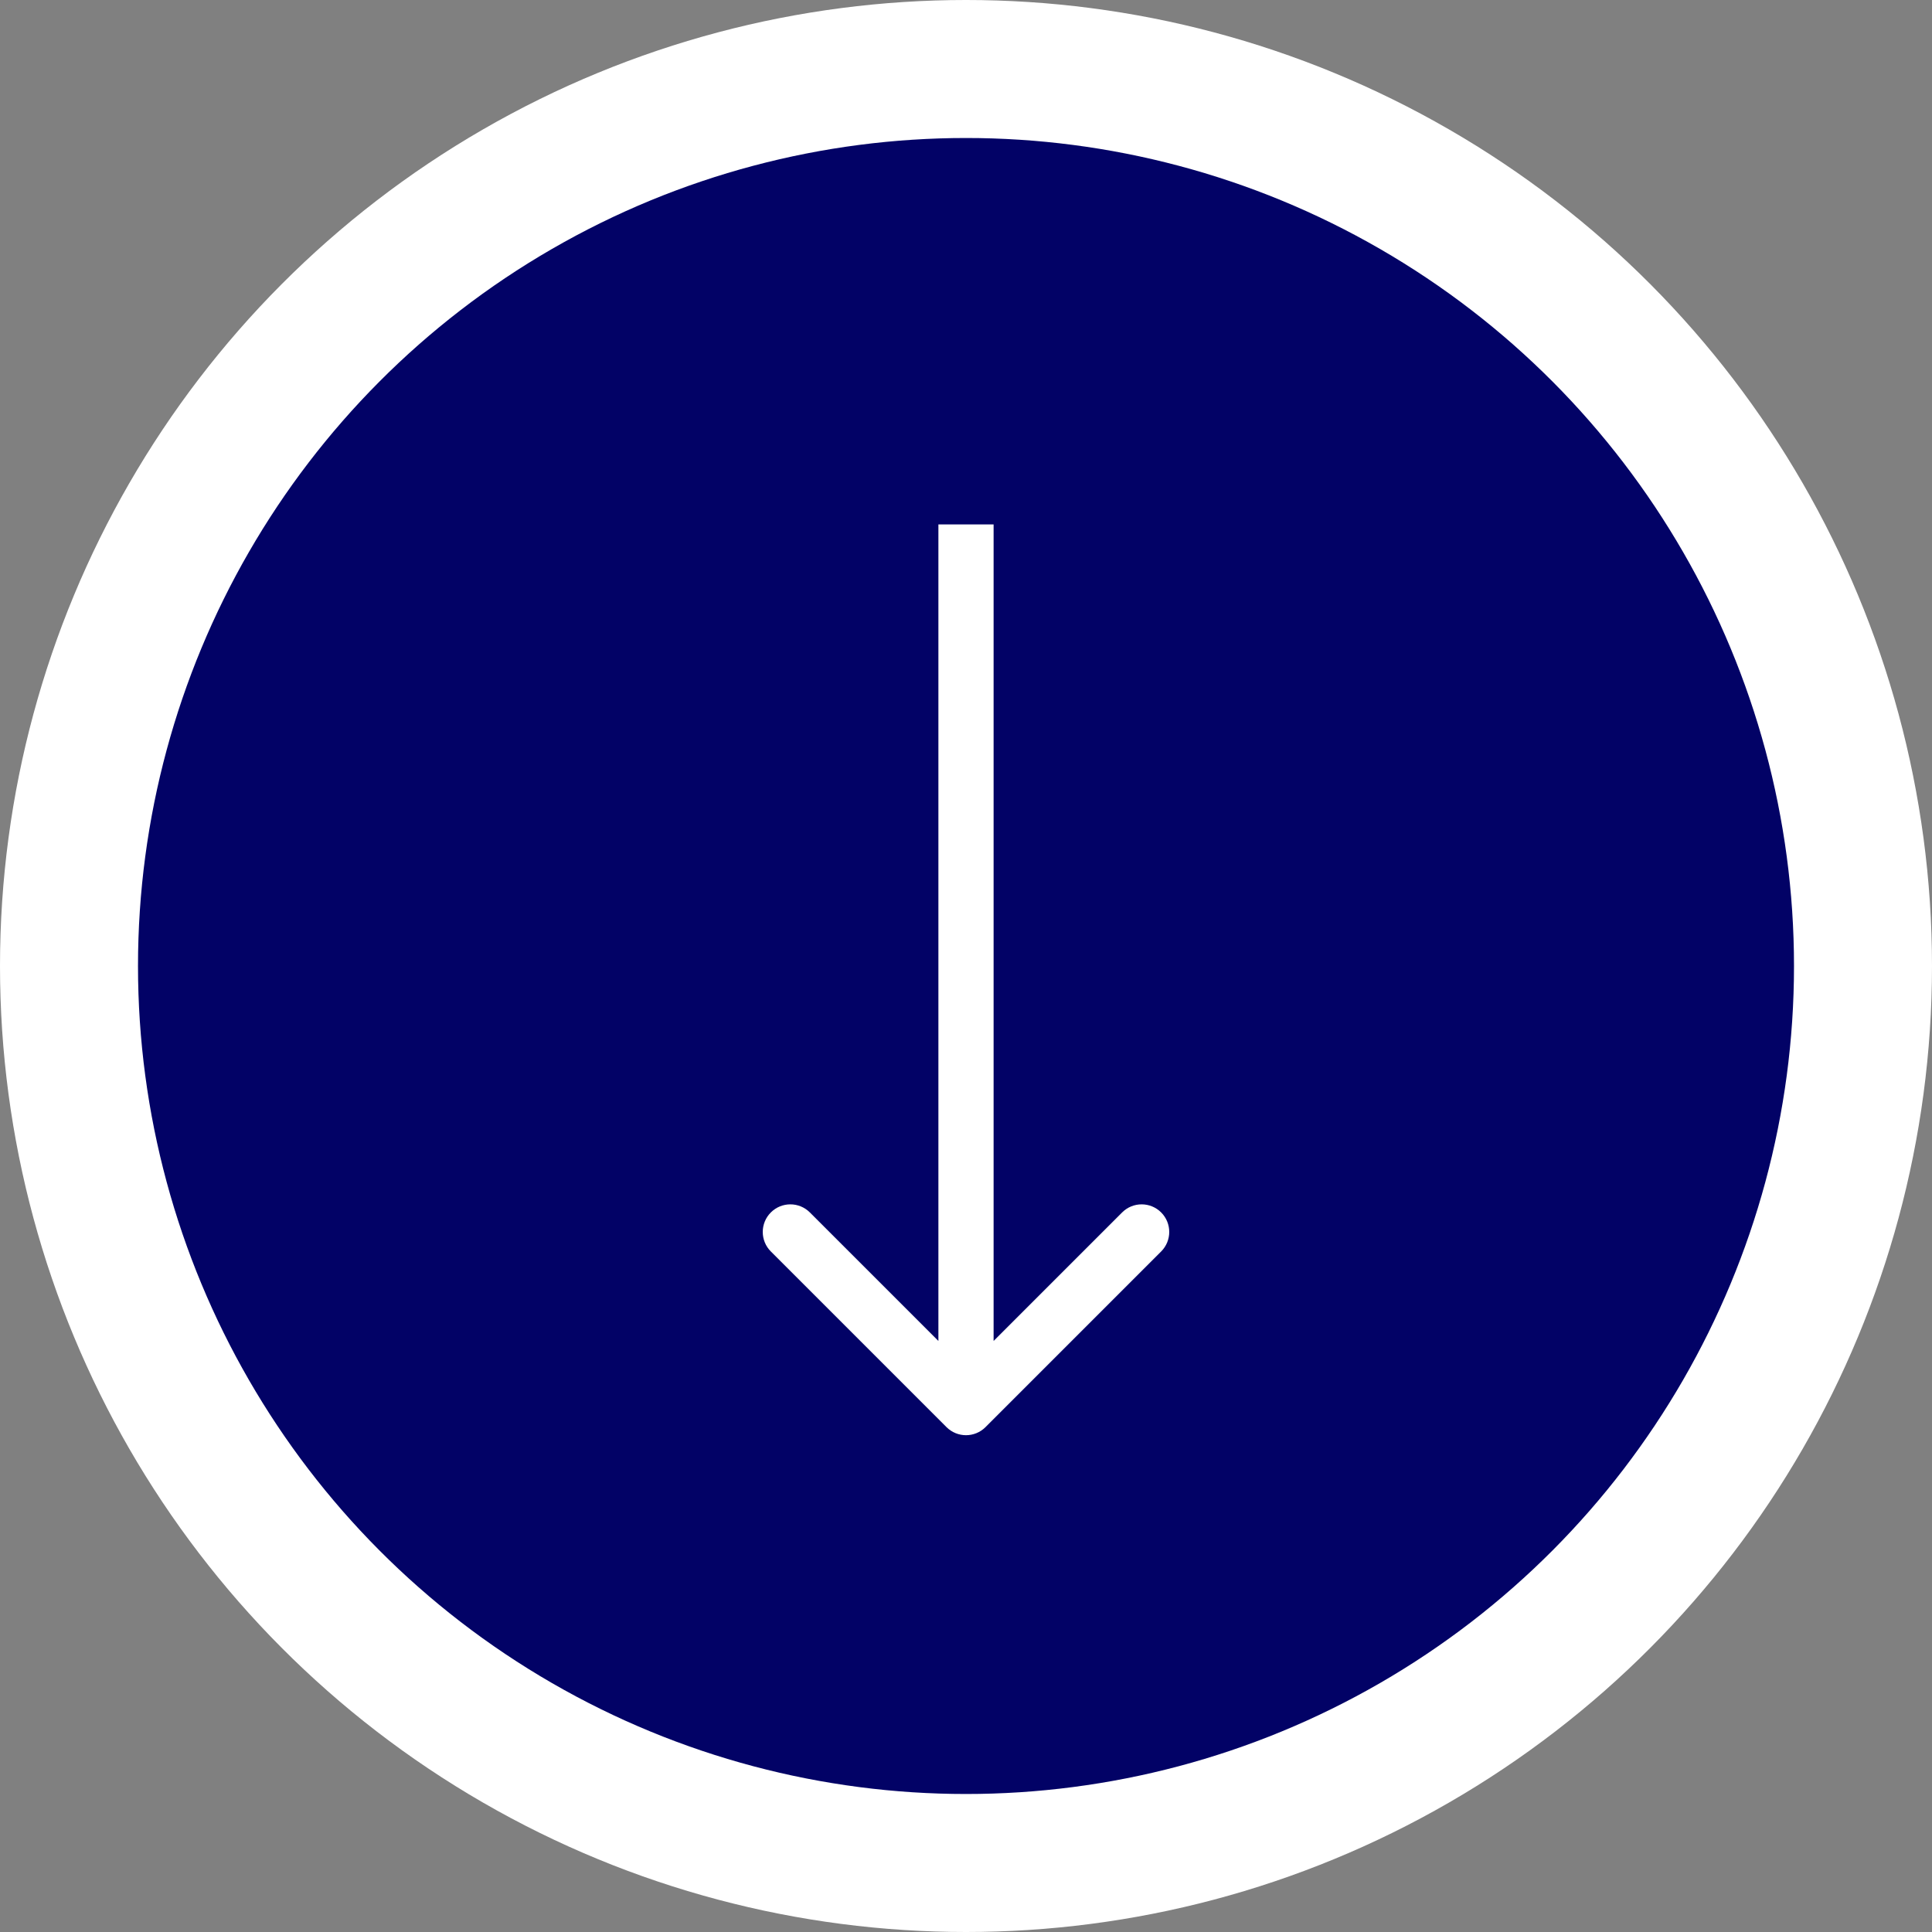
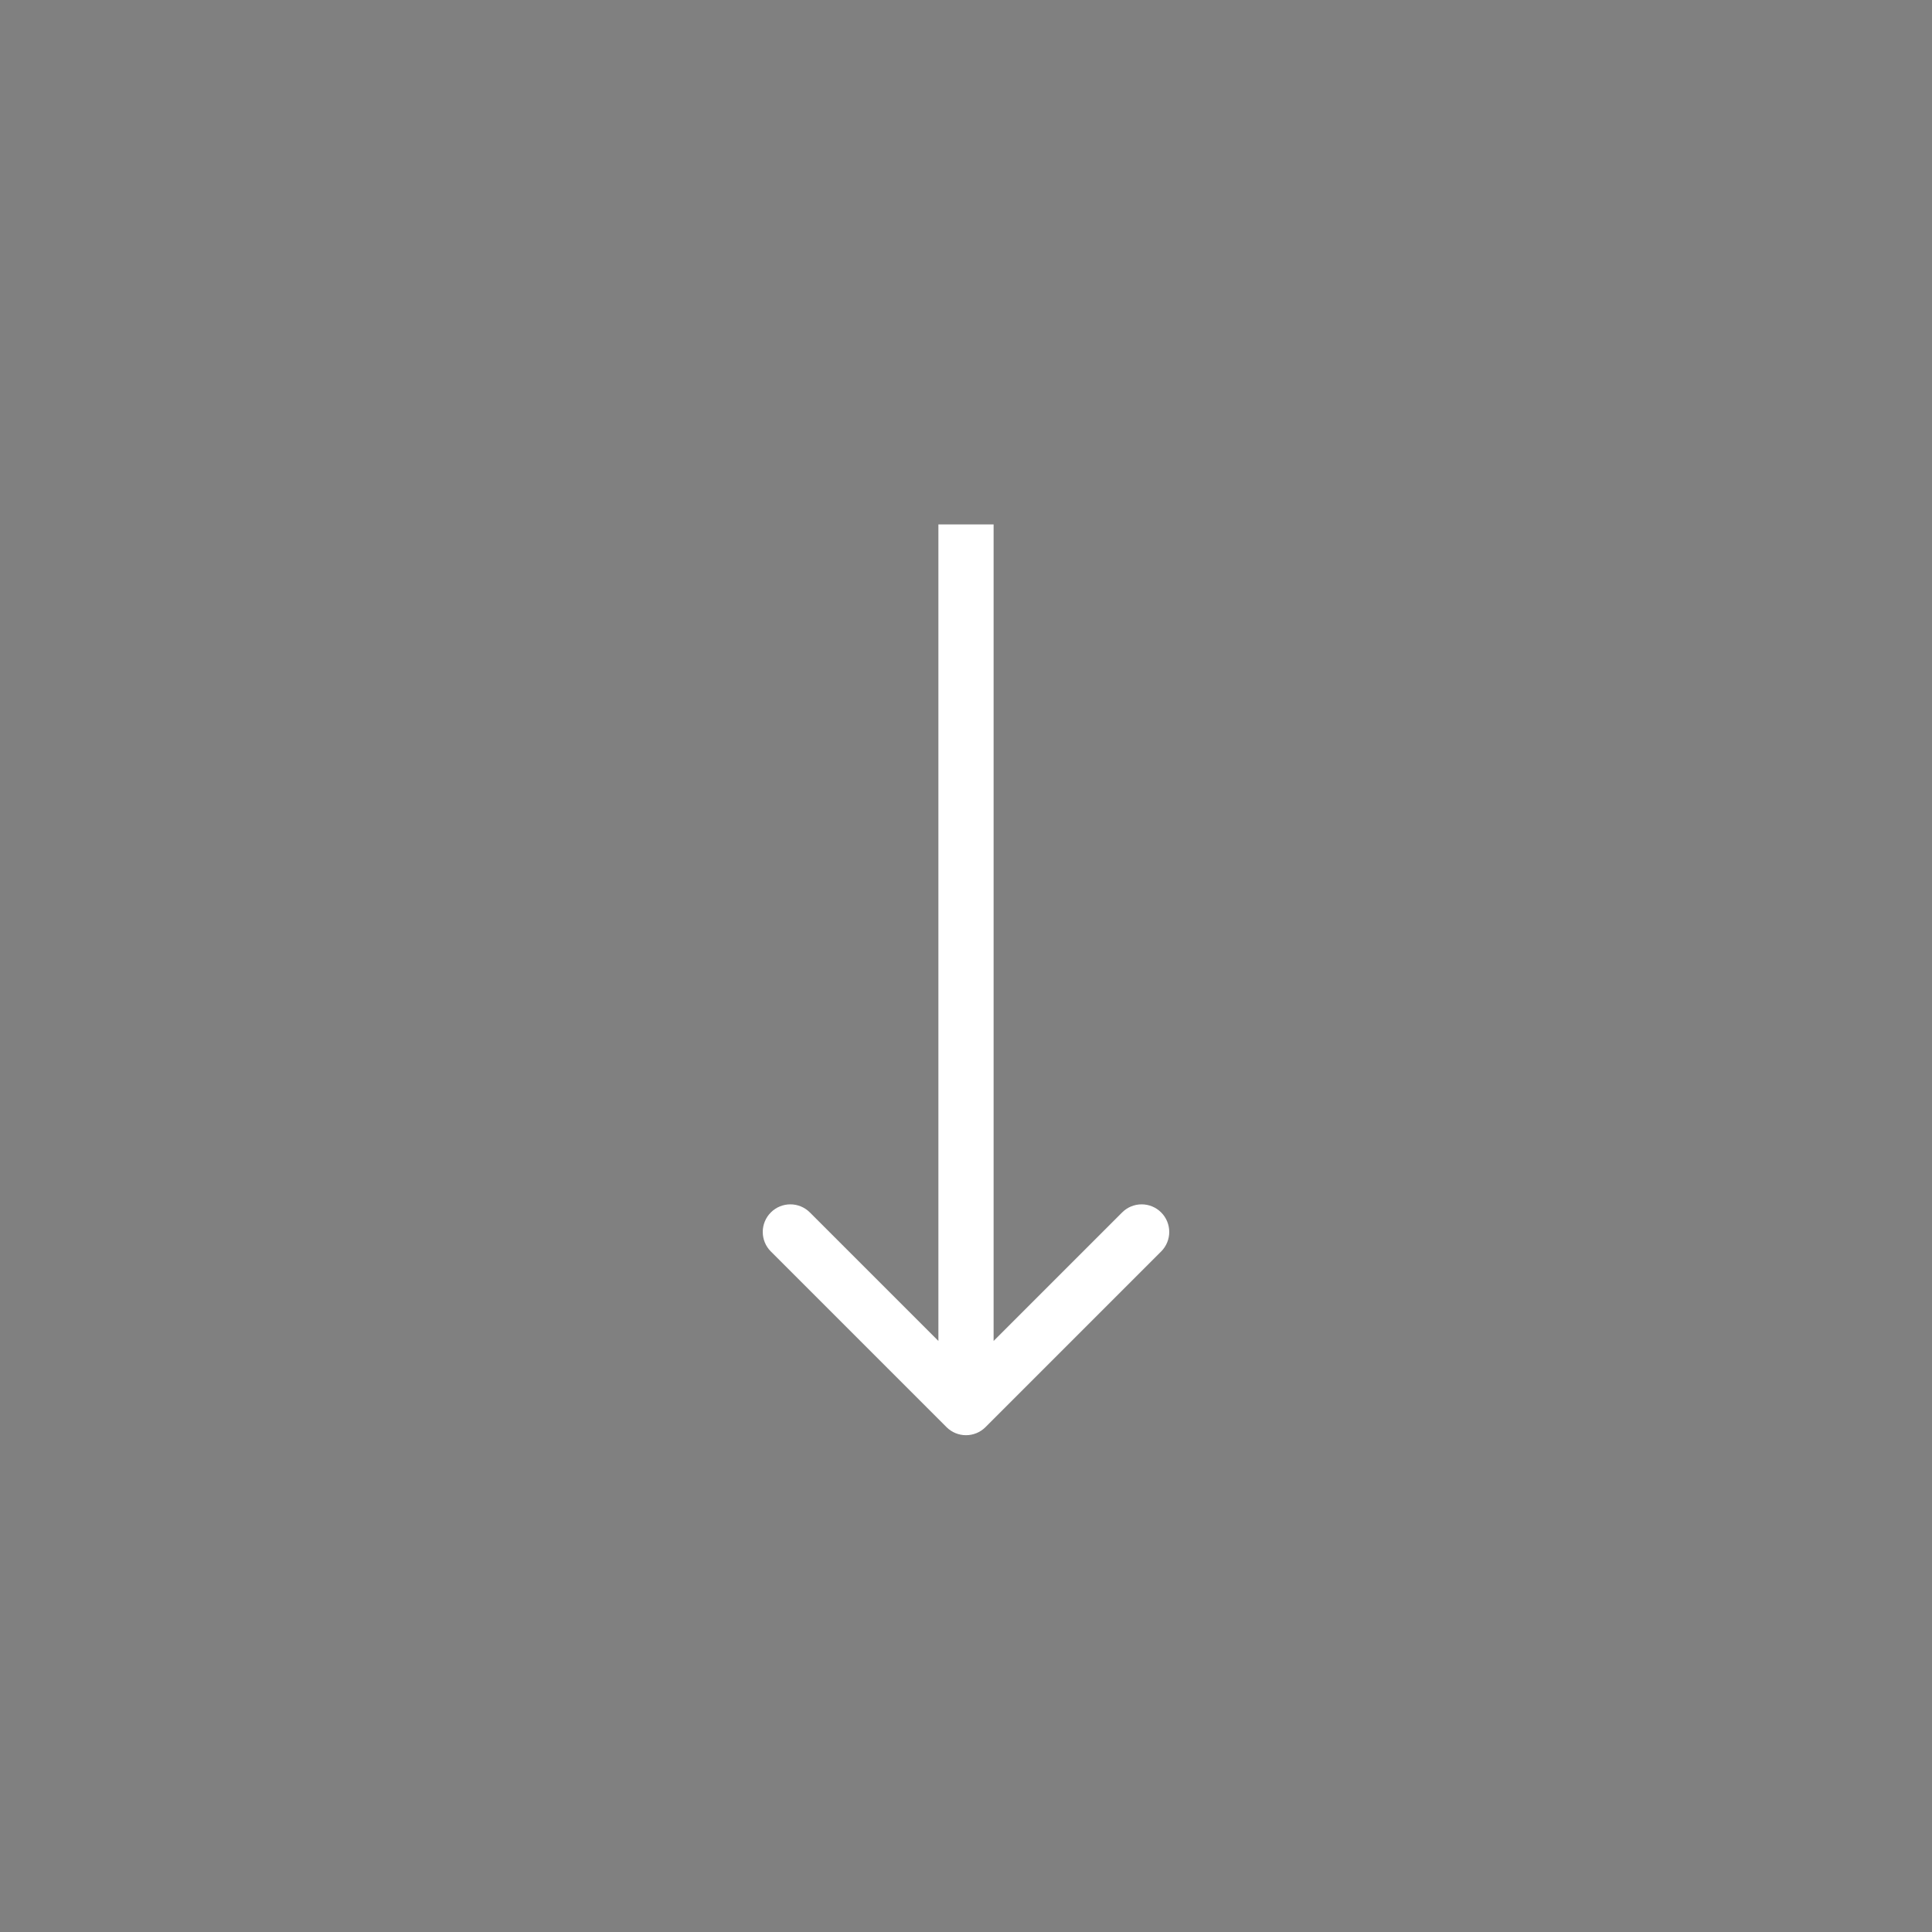
<svg xmlns="http://www.w3.org/2000/svg" width="140" height="140" viewBox="0 0 140 140" fill="none">
  <rect x="0" y="0" width="140" height="140" fill="#808080" stroke="none" />
-   <circle cx="70" cy="70" r="70" fill="white" />
-   <circle cx="70" cy="70" r="60" fill="#020266" />
  <path d="M68.586 103.414C69.367 104.195 70.633 104.195 71.414 103.414L84.142 90.686C84.923 89.905 84.923 88.639 84.142 87.858C83.361 87.077 82.095 87.077 81.314 87.858L70 99.172L58.686 87.858C57.905 87.077 56.639 87.077 55.858 87.858C55.077 88.639 55.077 89.905 55.858 90.686L68.586 103.414ZM68 38V102H72V38H68Z" fill="white" />
</svg>